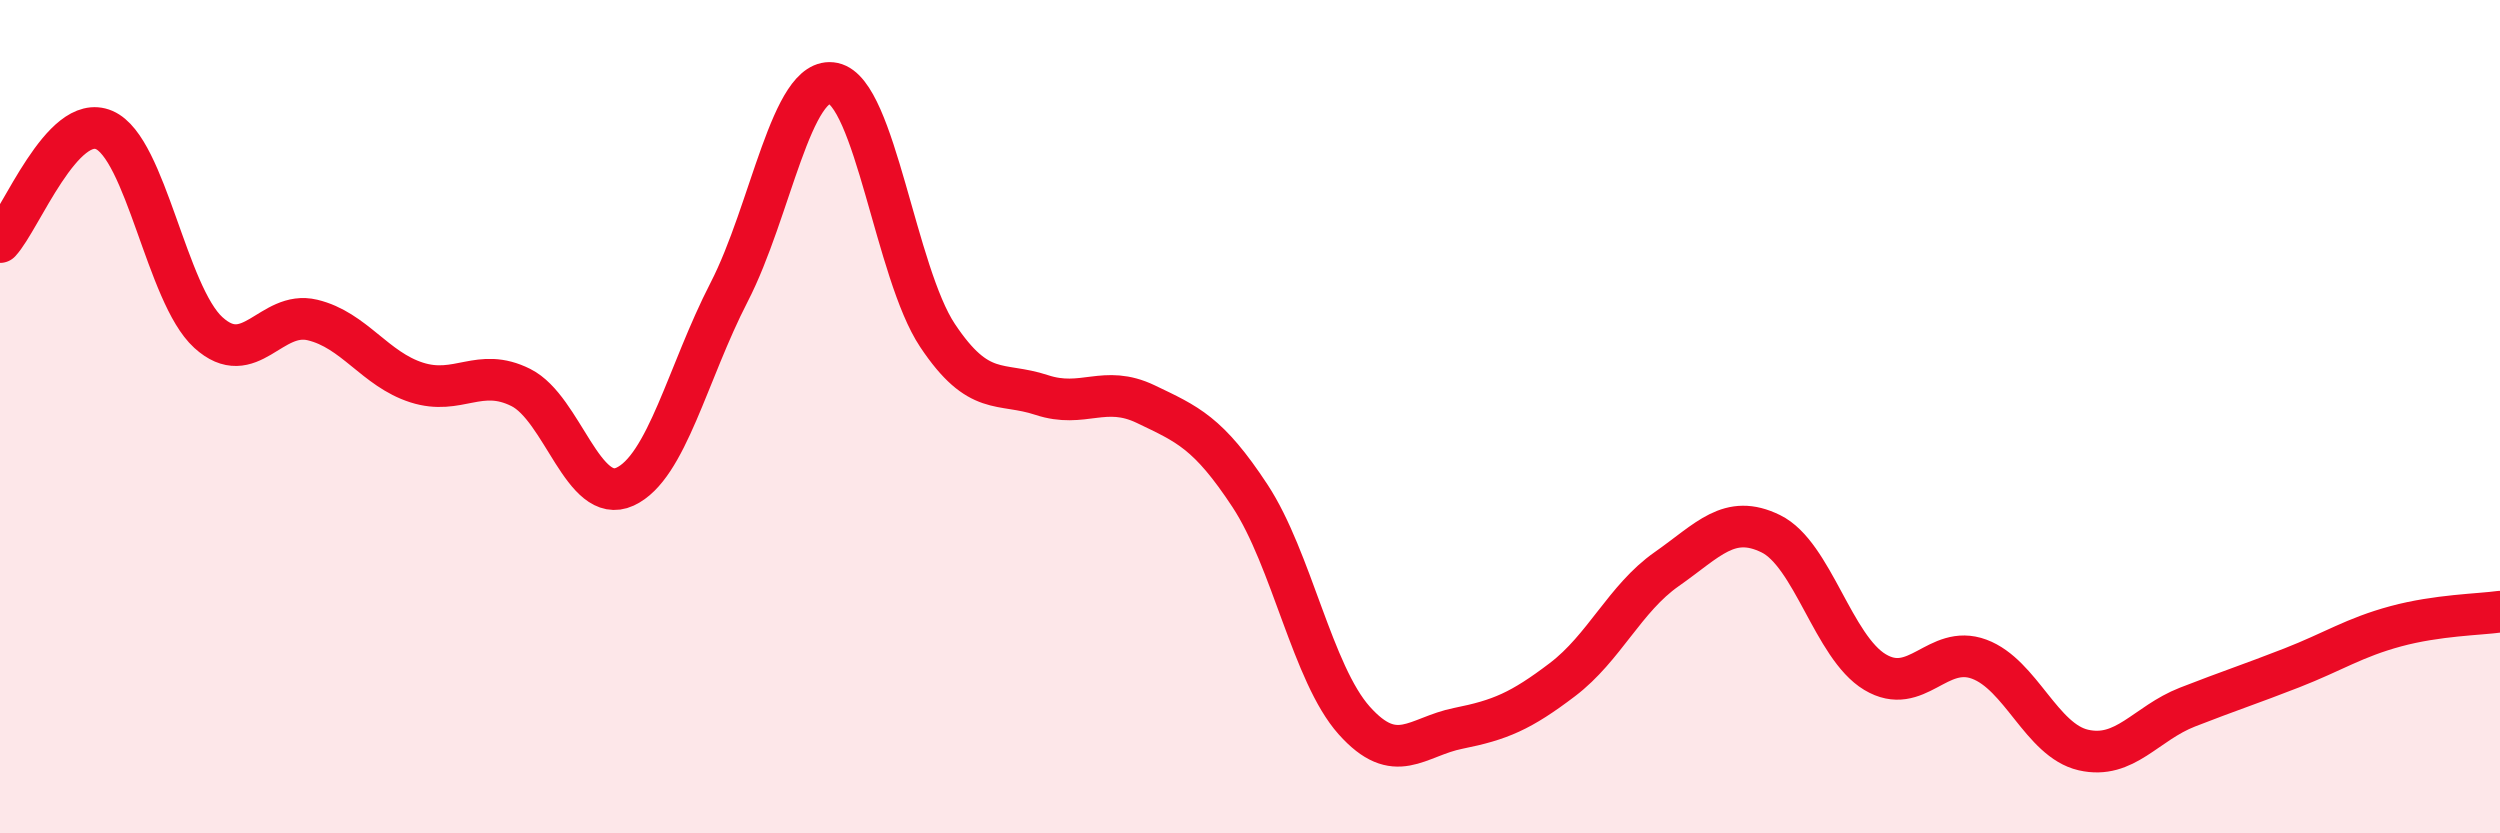
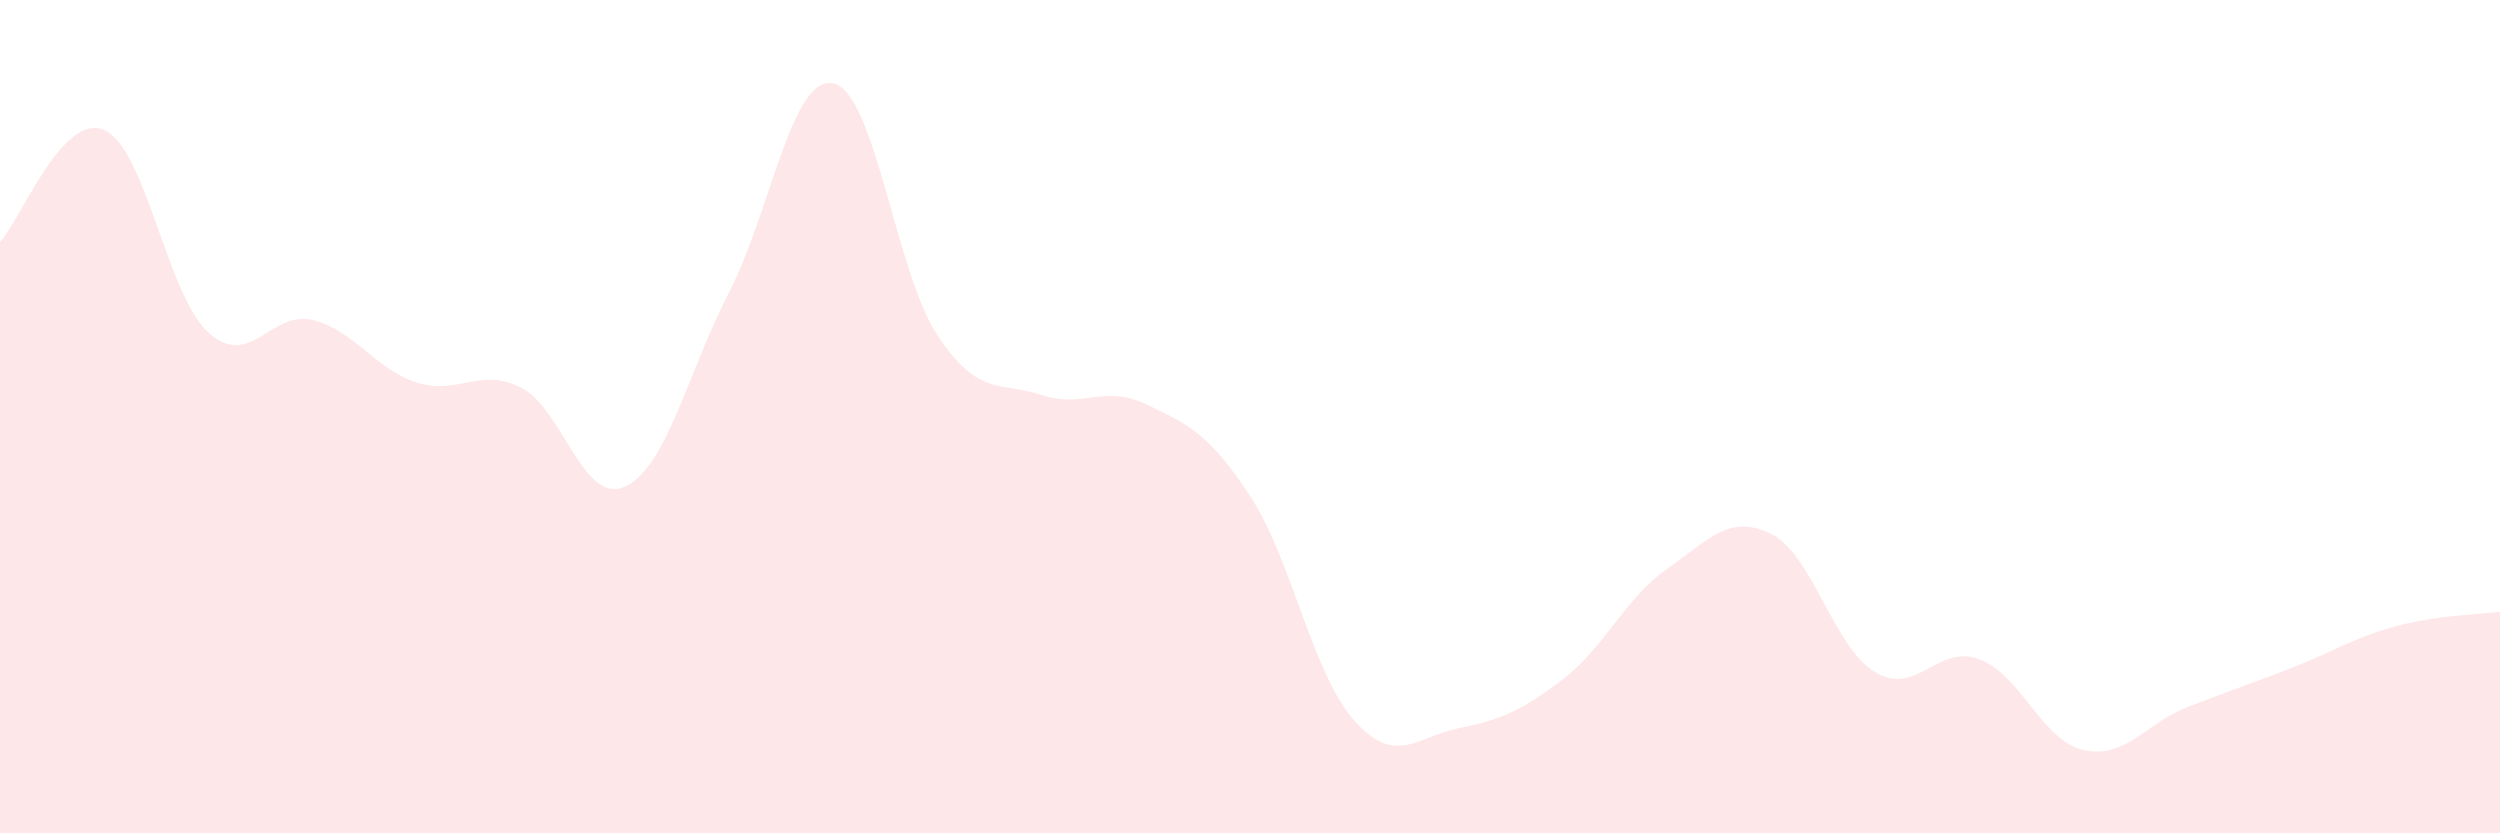
<svg xmlns="http://www.w3.org/2000/svg" width="60" height="20" viewBox="0 0 60 20">
  <path d="M 0,5.81 C 0.5,5.27 1.5,2.69 2.5,3.12 C 3.5,3.55 4,7.07 5,7.98 C 6,8.89 6.5,7.44 7.5,7.68 C 8.5,7.92 9,8.86 10,9.18 C 11,9.5 11.5,8.8 12.5,9.3 C 13.5,9.8 14,12.14 15,11.68 C 16,11.22 16.5,8.95 17.5,7.01 C 18.5,5.07 19,1.79 20,2 C 21,2.21 21.5,6.55 22.5,8.05 C 23.5,9.55 24,9.15 25,9.48 C 26,9.81 26.5,9.22 27.5,9.7 C 28.5,10.18 29,10.38 30,11.9 C 31,13.42 31.5,16.17 32.5,17.29 C 33.5,18.41 34,17.68 35,17.48 C 36,17.28 36.5,17.07 37.5,16.31 C 38.5,15.55 39,14.36 40,13.66 C 41,12.96 41.5,12.32 42.5,12.81 C 43.5,13.3 44,15.53 45,16.13 C 46,16.73 46.5,15.45 47.5,15.82 C 48.5,16.19 49,17.77 50,18 C 51,18.23 51.5,17.36 52.5,16.97 C 53.5,16.58 54,16.42 55,16.03 C 56,15.64 56.5,15.3 57.5,15.03 C 58.5,14.76 59.5,14.75 60,14.68L60 20L0 20Z" fill="#EB0A25" opacity="0.1" stroke-linecap="round" stroke-linejoin="round" />
-   <path d="M 0,5.81 C 0.5,5.27 1.5,2.69 2.5,3.12 C 3.5,3.55 4,7.07 5,7.98 C 6,8.89 6.5,7.44 7.5,7.68 C 8.5,7.92 9,8.86 10,9.18 C 11,9.5 11.5,8.8 12.5,9.3 C 13.5,9.8 14,12.14 15,11.68 C 16,11.22 16.5,8.95 17.5,7.01 C 18.5,5.07 19,1.79 20,2 C 21,2.21 21.5,6.55 22.5,8.05 C 23.5,9.55 24,9.15 25,9.48 C 26,9.81 26.5,9.22 27.5,9.7 C 28.5,10.18 29,10.38 30,11.9 C 31,13.42 31.5,16.17 32.5,17.29 C 33.5,18.41 34,17.68 35,17.48 C 36,17.28 36.5,17.07 37.5,16.31 C 38.5,15.55 39,14.36 40,13.66 C 41,12.96 41.5,12.32 42.5,12.81 C 43.5,13.3 44,15.53 45,16.13 C 46,16.73 46.5,15.45 47.5,15.82 C 48.5,16.19 49,17.77 50,18 C 51,18.23 51.5,17.36 52.5,16.97 C 53.5,16.58 54,16.42 55,16.03 C 56,15.64 56.5,15.3 57.5,15.03 C 58.5,14.76 59.5,14.75 60,14.68" stroke="#EB0A25" stroke-width="1" fill="none" stroke-linecap="round" stroke-linejoin="round" />
</svg>